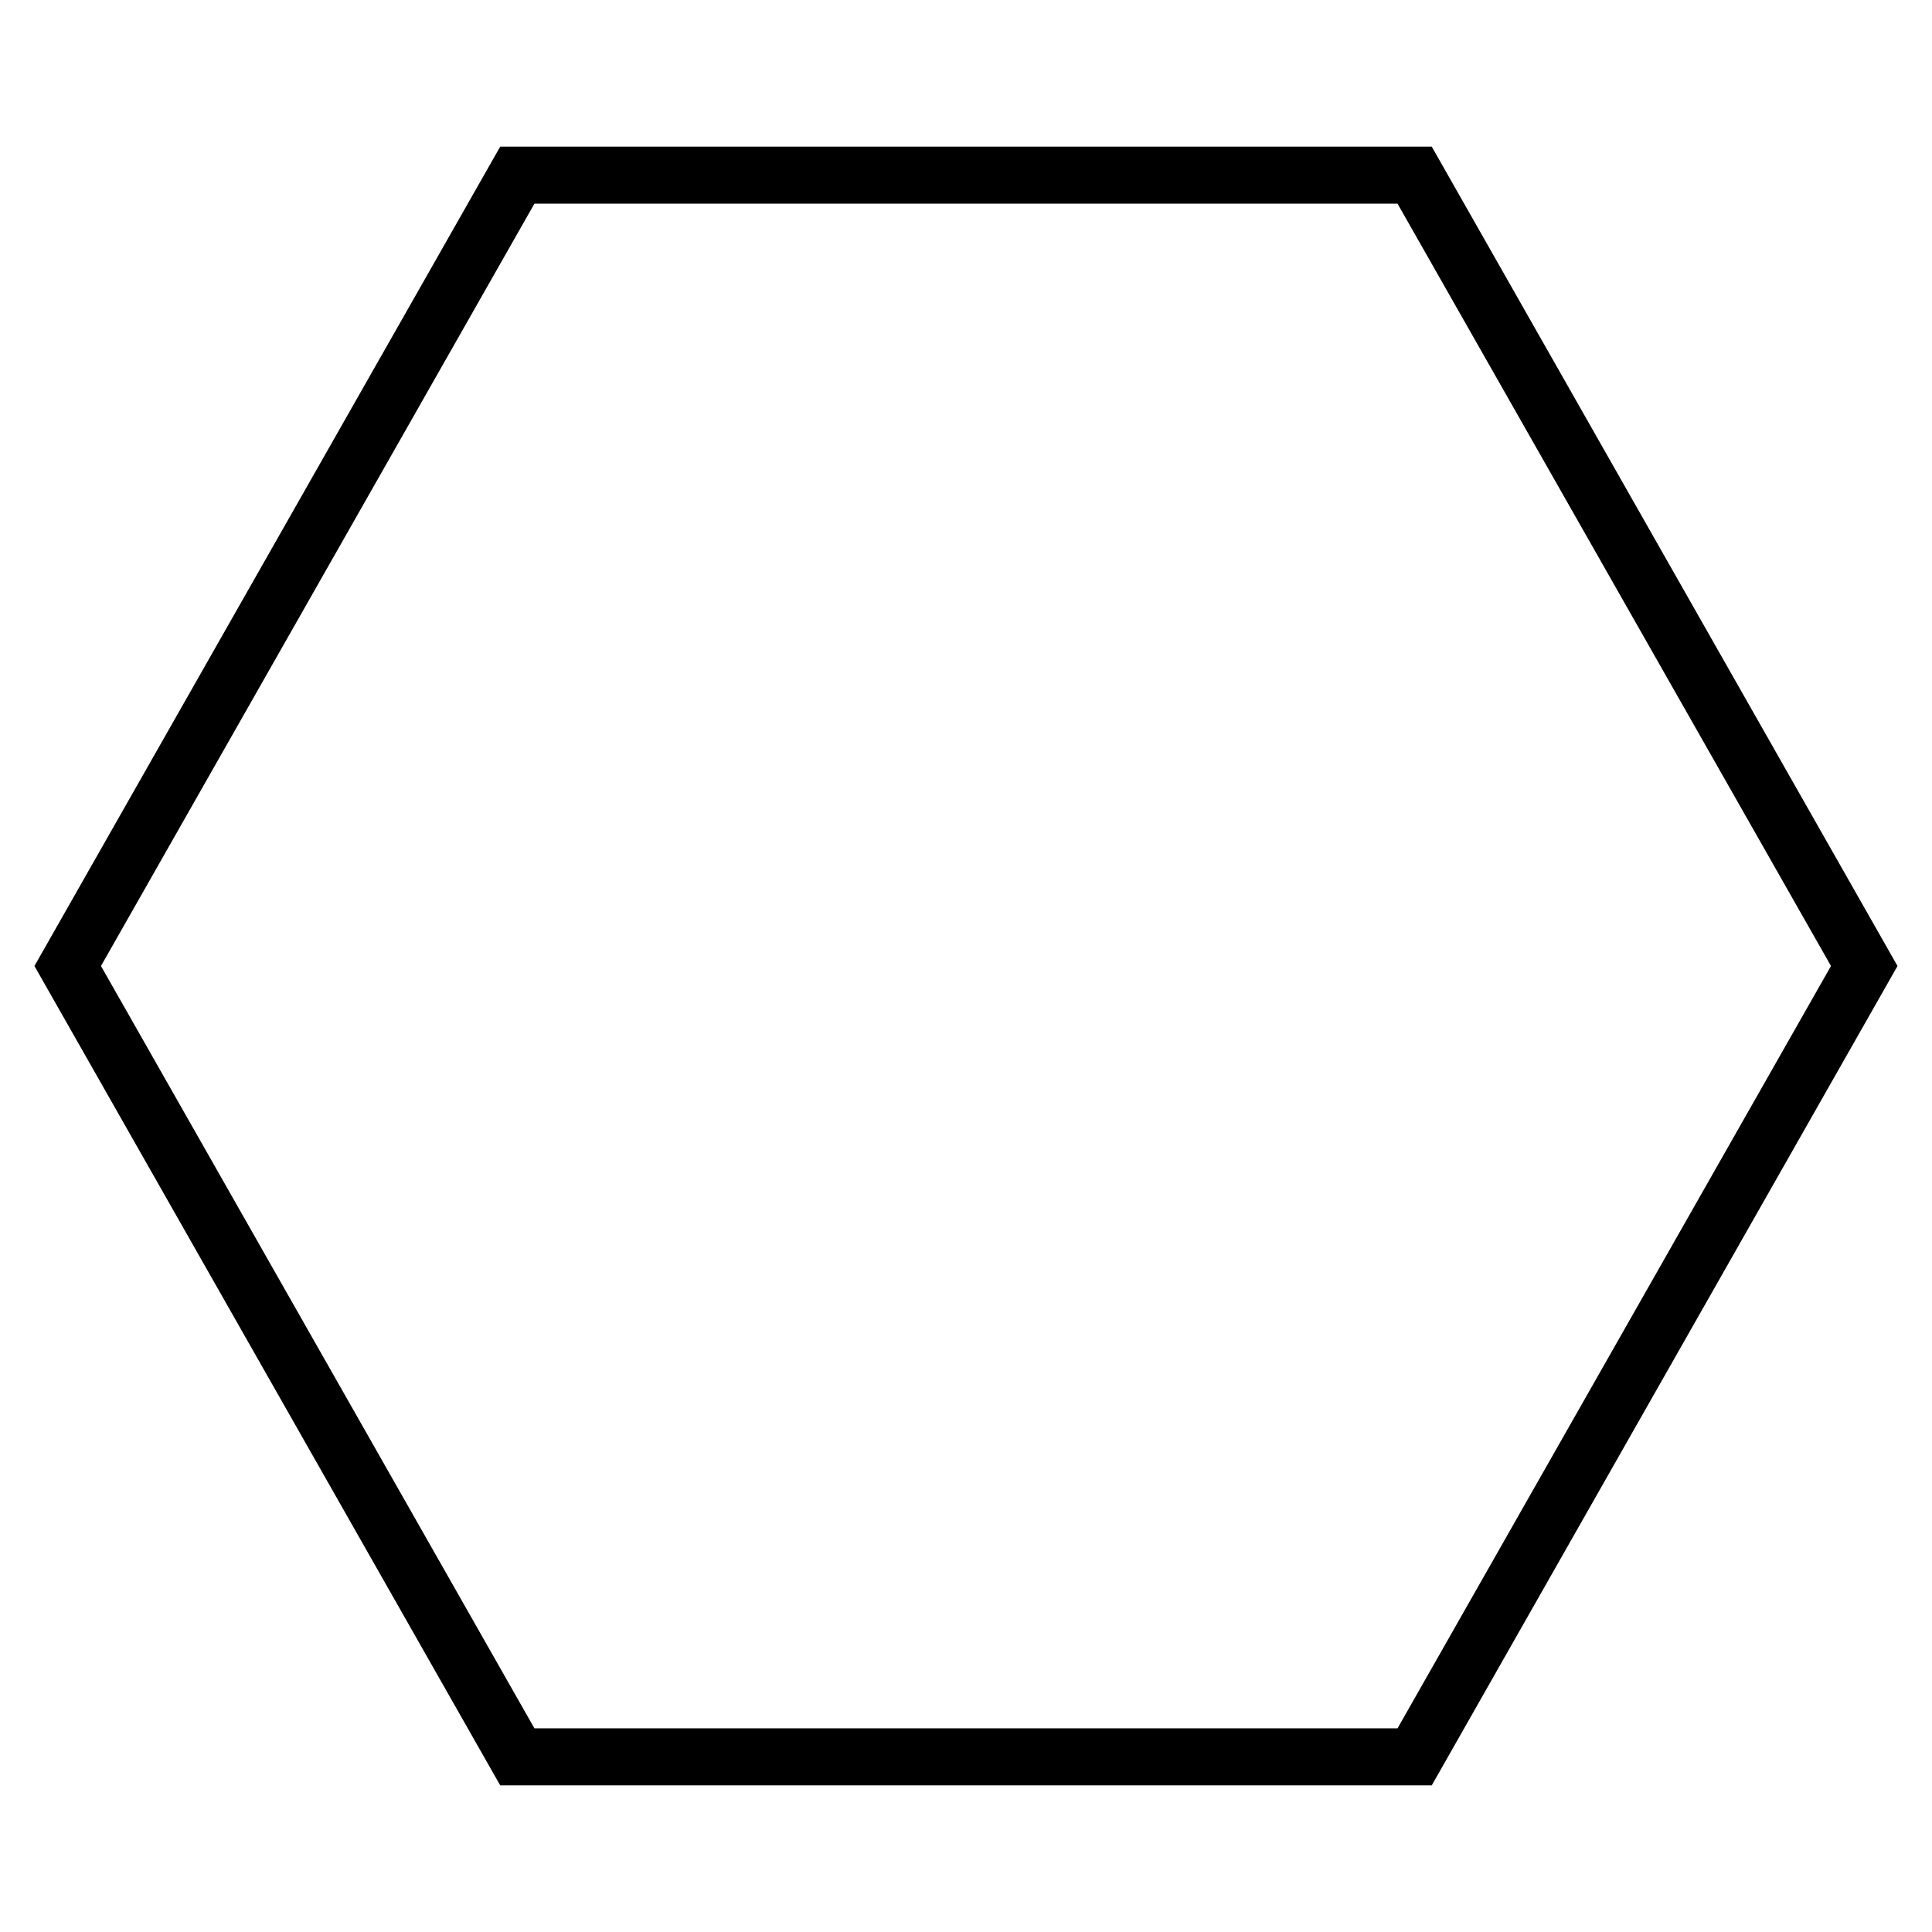
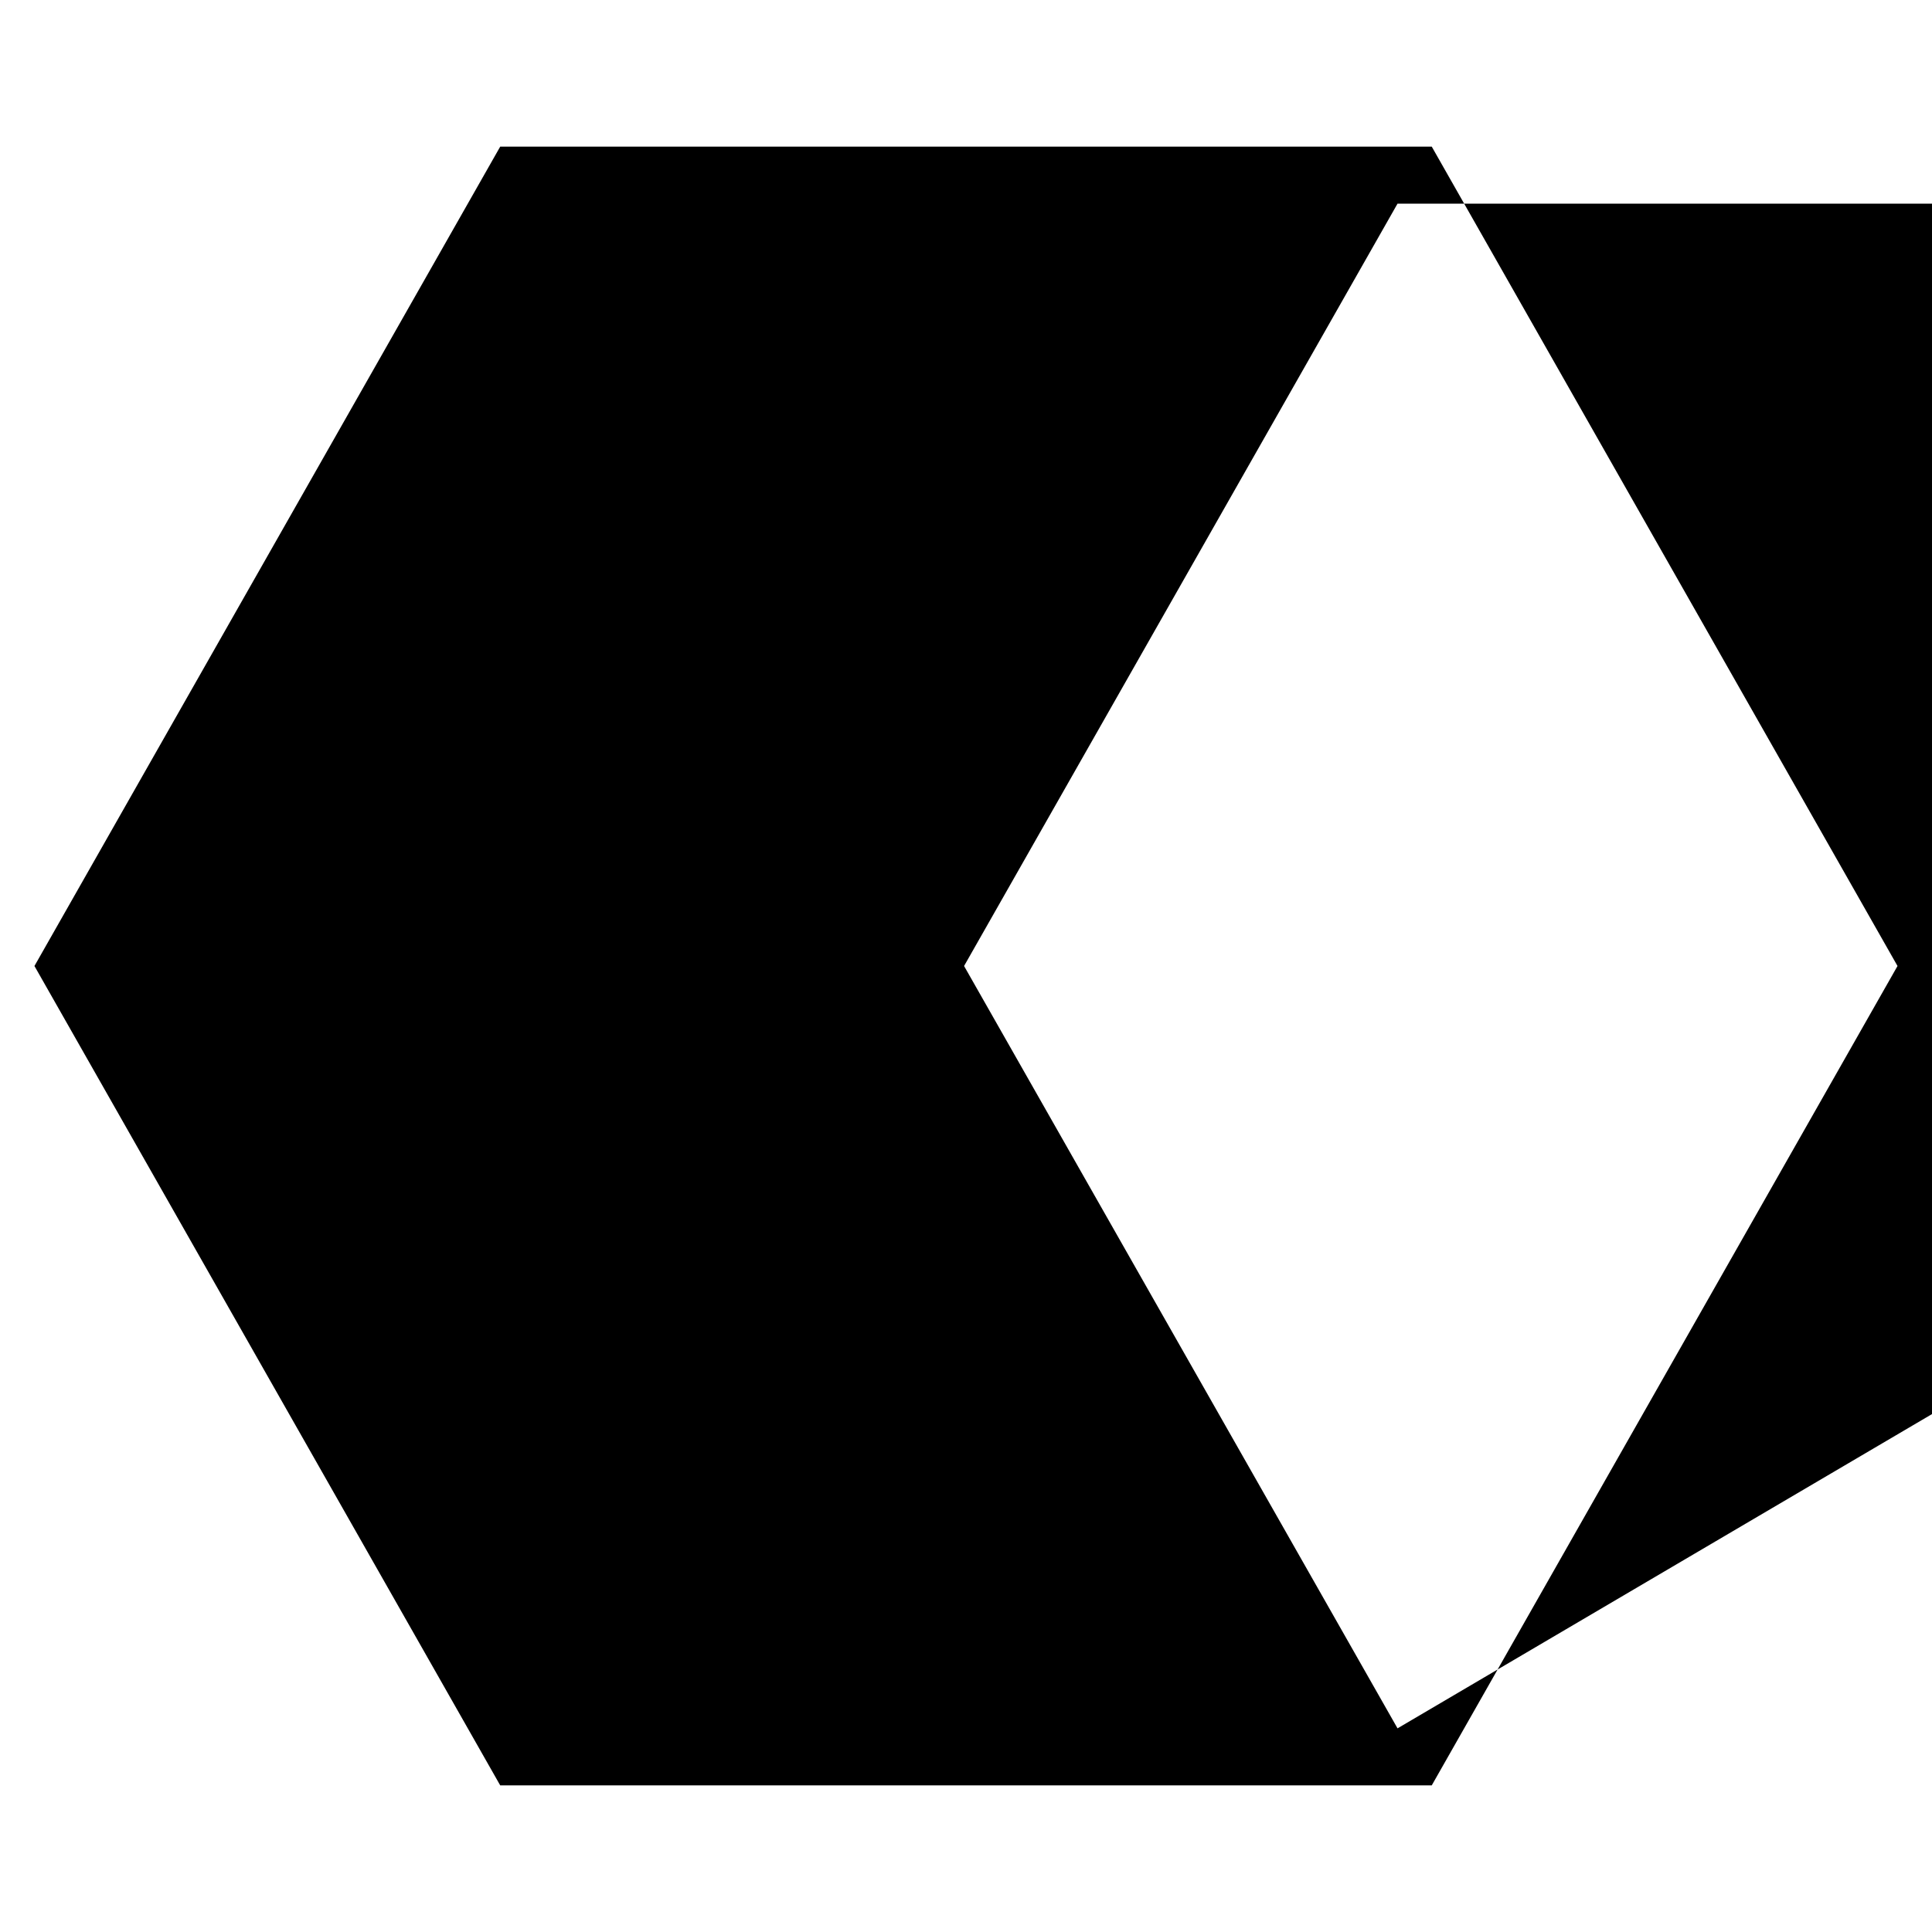
<svg xmlns="http://www.w3.org/2000/svg" fill="#000000" width="800px" height="800px" version="1.1" viewBox="144 144 512 512">
-   <path d="m523.43 182.86h-246.87l-123.43 217.14 123.43 217.14h246.87l123.43-217.14zm-9.07 419.17h-228.73l-114.87-202.03 114.87-202.03h228.73l114.87 202.03z" />
+   <path d="m523.43 182.86h-246.87l-123.43 217.14 123.43 217.14h246.87l123.43-217.14zm-9.07 419.17l-114.87-202.03 114.87-202.03h228.73l114.87 202.03z" />
</svg>